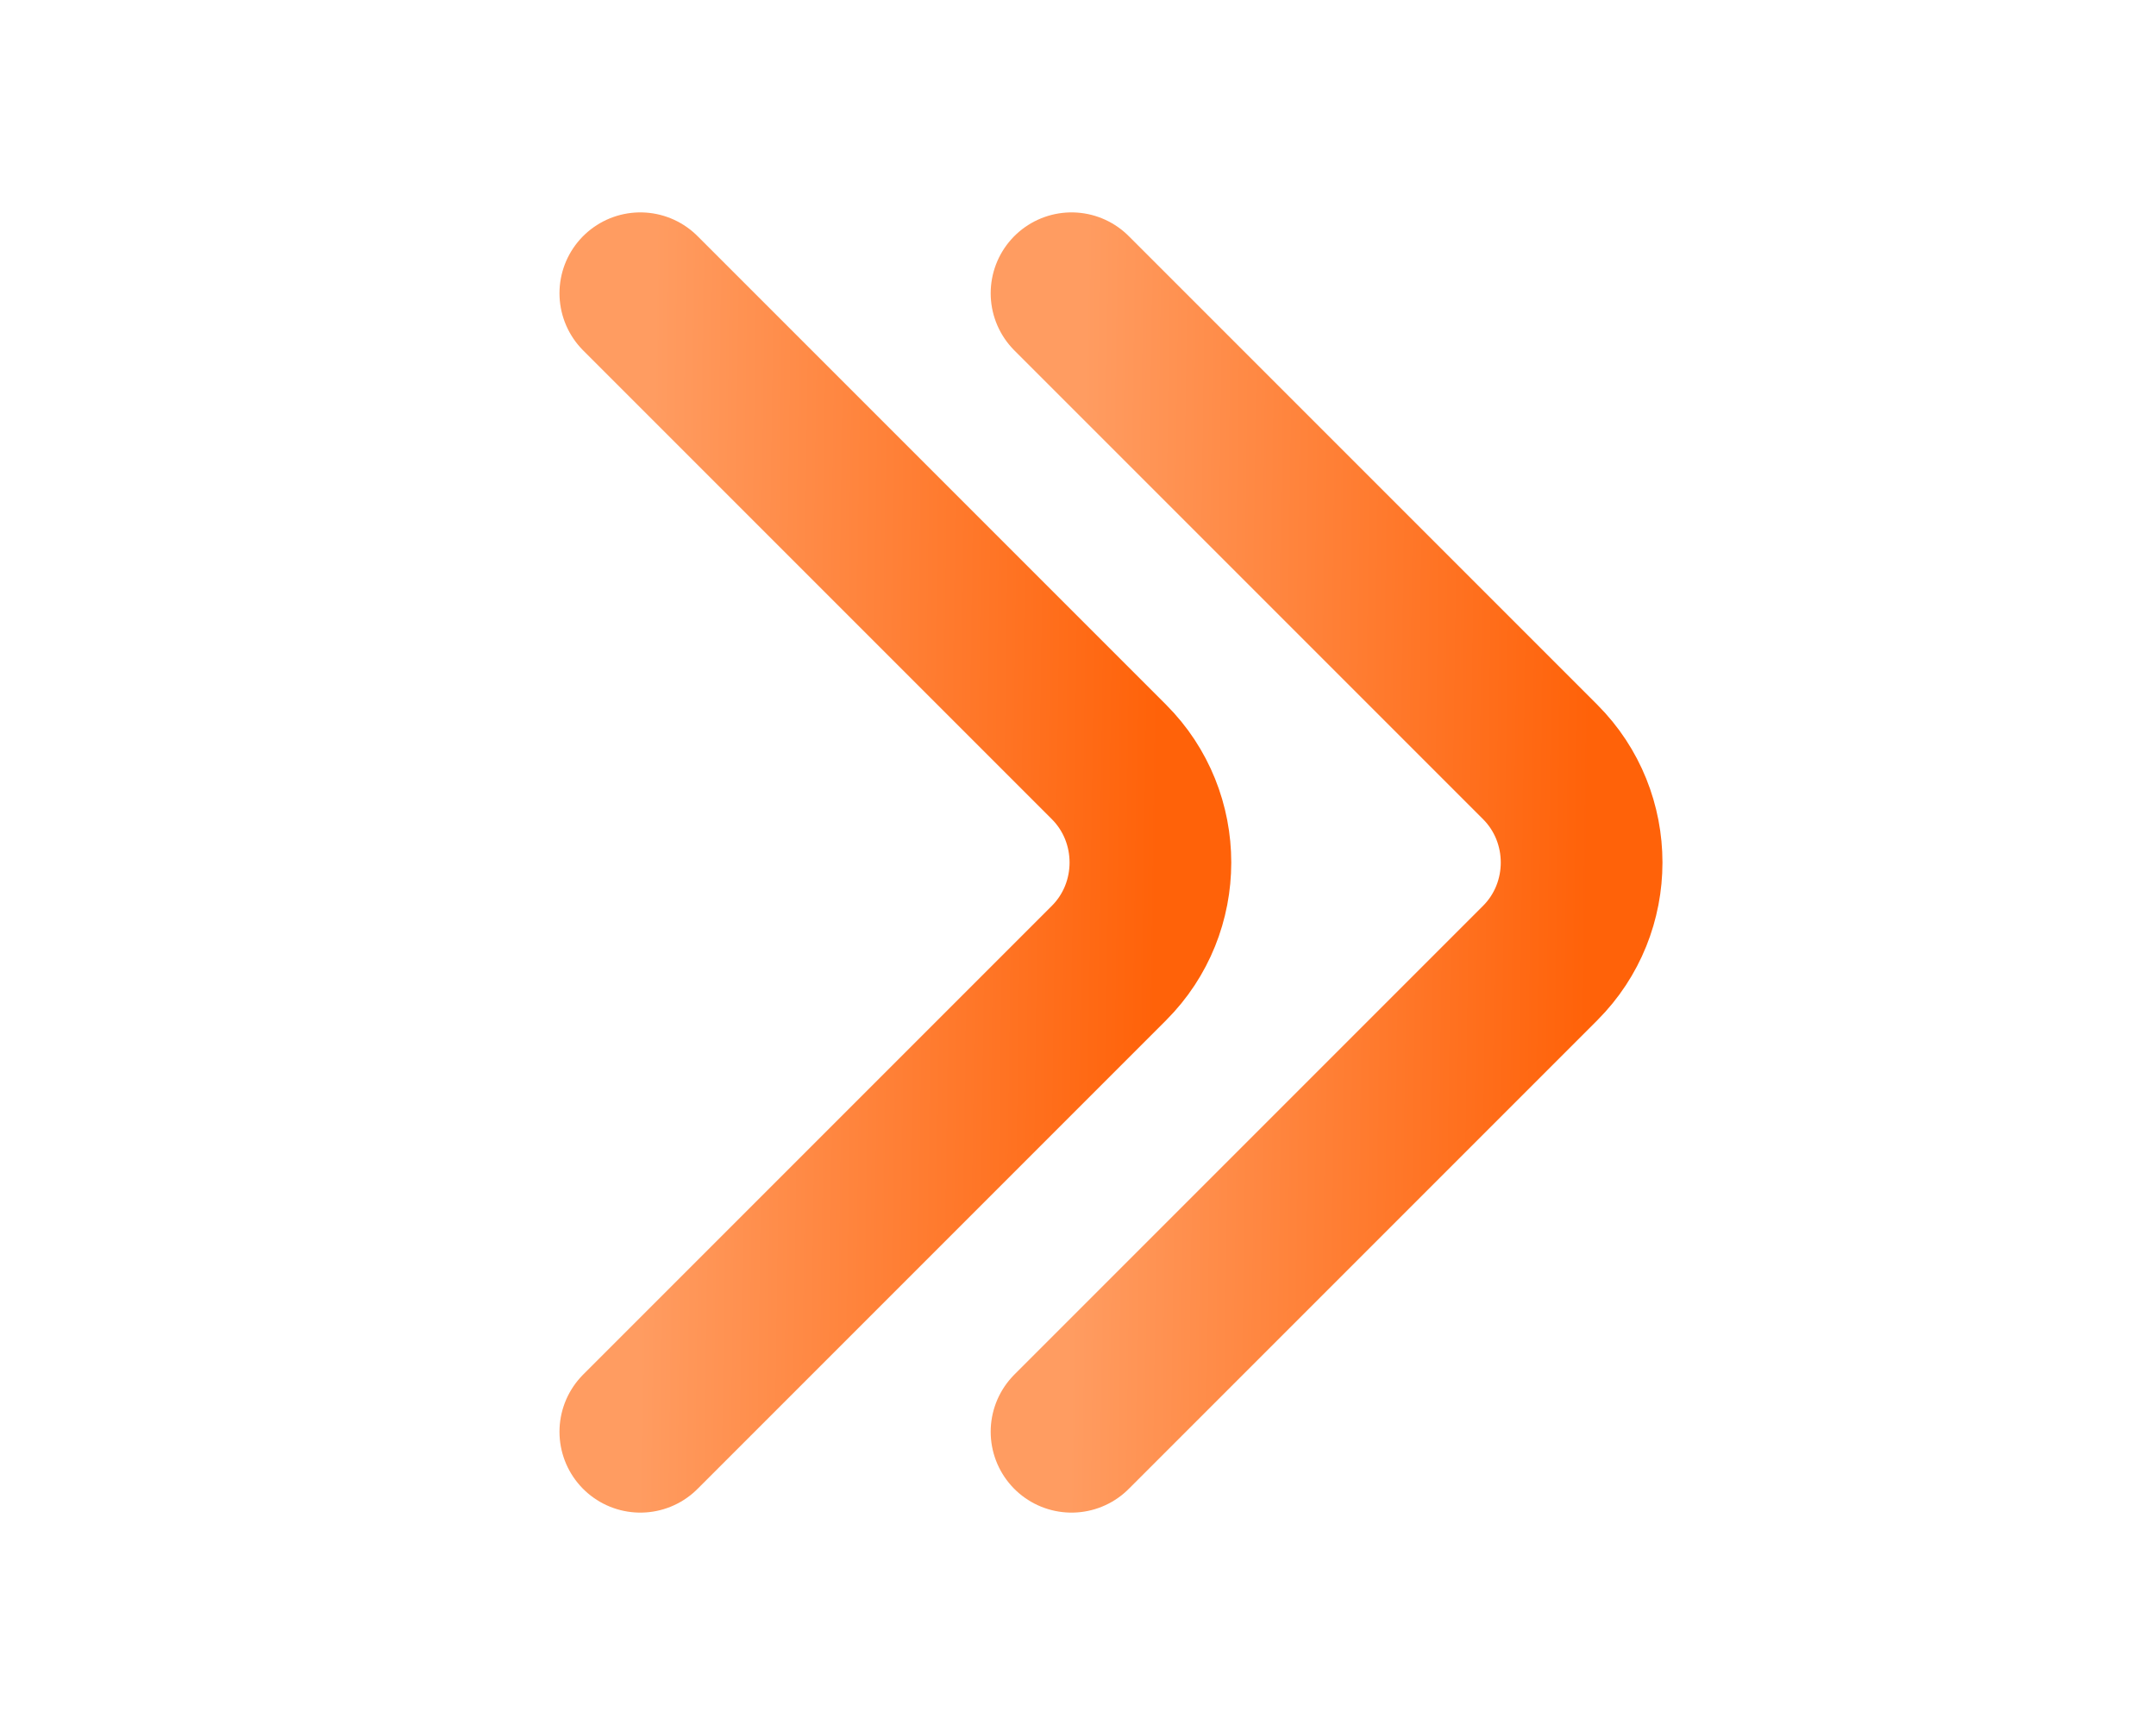
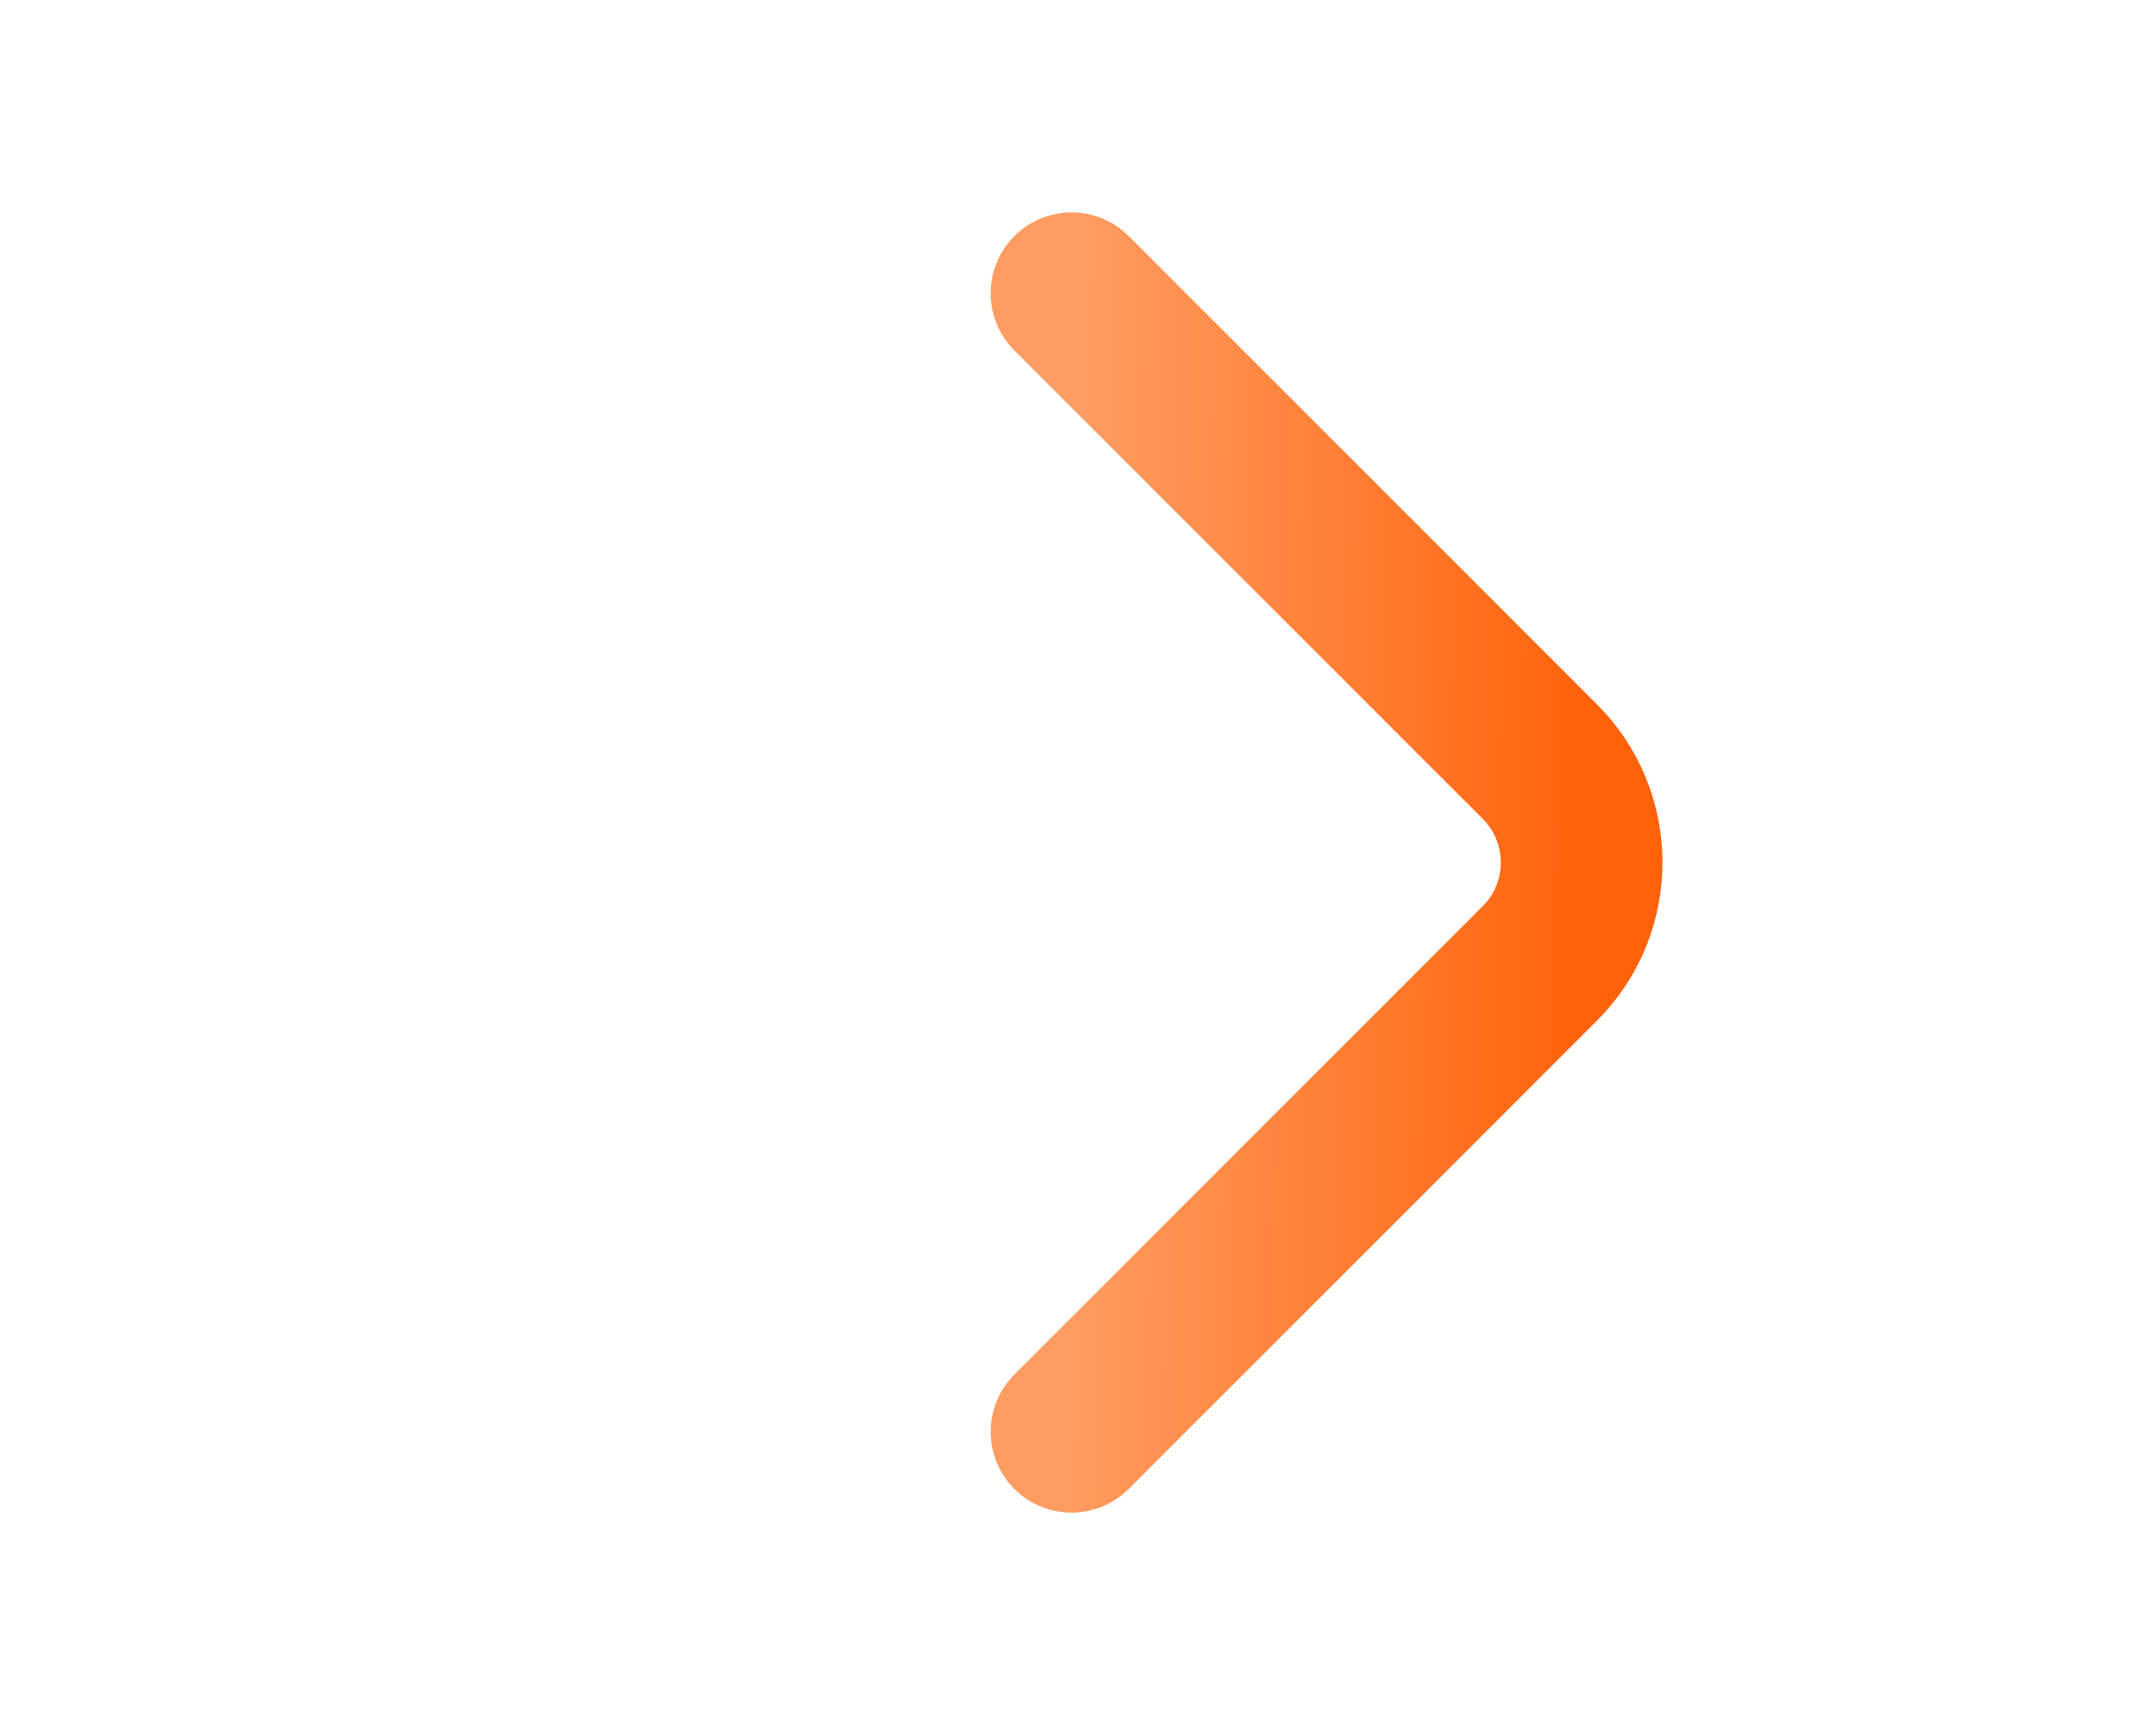
<svg xmlns="http://www.w3.org/2000/svg" width="20" height="16" viewBox="0 0 20 16" fill="none">
-   <path d="M5.94 13.28L10.287 8.933C10.8 8.42 10.8 7.58 10.287 7.067L5.94 2.72" stroke="url(#paint0_linear_392_2943)" stroke-width="1.5" stroke-miterlimit="10" stroke-linecap="round" stroke-linejoin="round" />
  <path d="M9.94 13.28L14.287 8.933C14.8 8.42 14.8 7.58 14.287 7.067L9.94 2.72" stroke="url(#paint1_linear_392_2943)" stroke-width="1.5" stroke-miterlimit="10" stroke-linecap="round" stroke-linejoin="round" />
  <defs>
    <linearGradient id="paint0_linear_392_2943" x1="5.94" y1="12.224" x2="10.671" y2="12.291" gradientUnits="userSpaceOnUse">
      <stop stop-color="#FF9C61" />
      <stop offset="1" stop-color="#FF6209" />
    </linearGradient>
    <linearGradient id="paint1_linear_392_2943" x1="9.94" y1="12.224" x2="14.671" y2="12.291" gradientUnits="userSpaceOnUse">
      <stop stop-color="#FF9C61" />
      <stop offset="1" stop-color="#FF6209" />
    </linearGradient>
  </defs>
</svg>